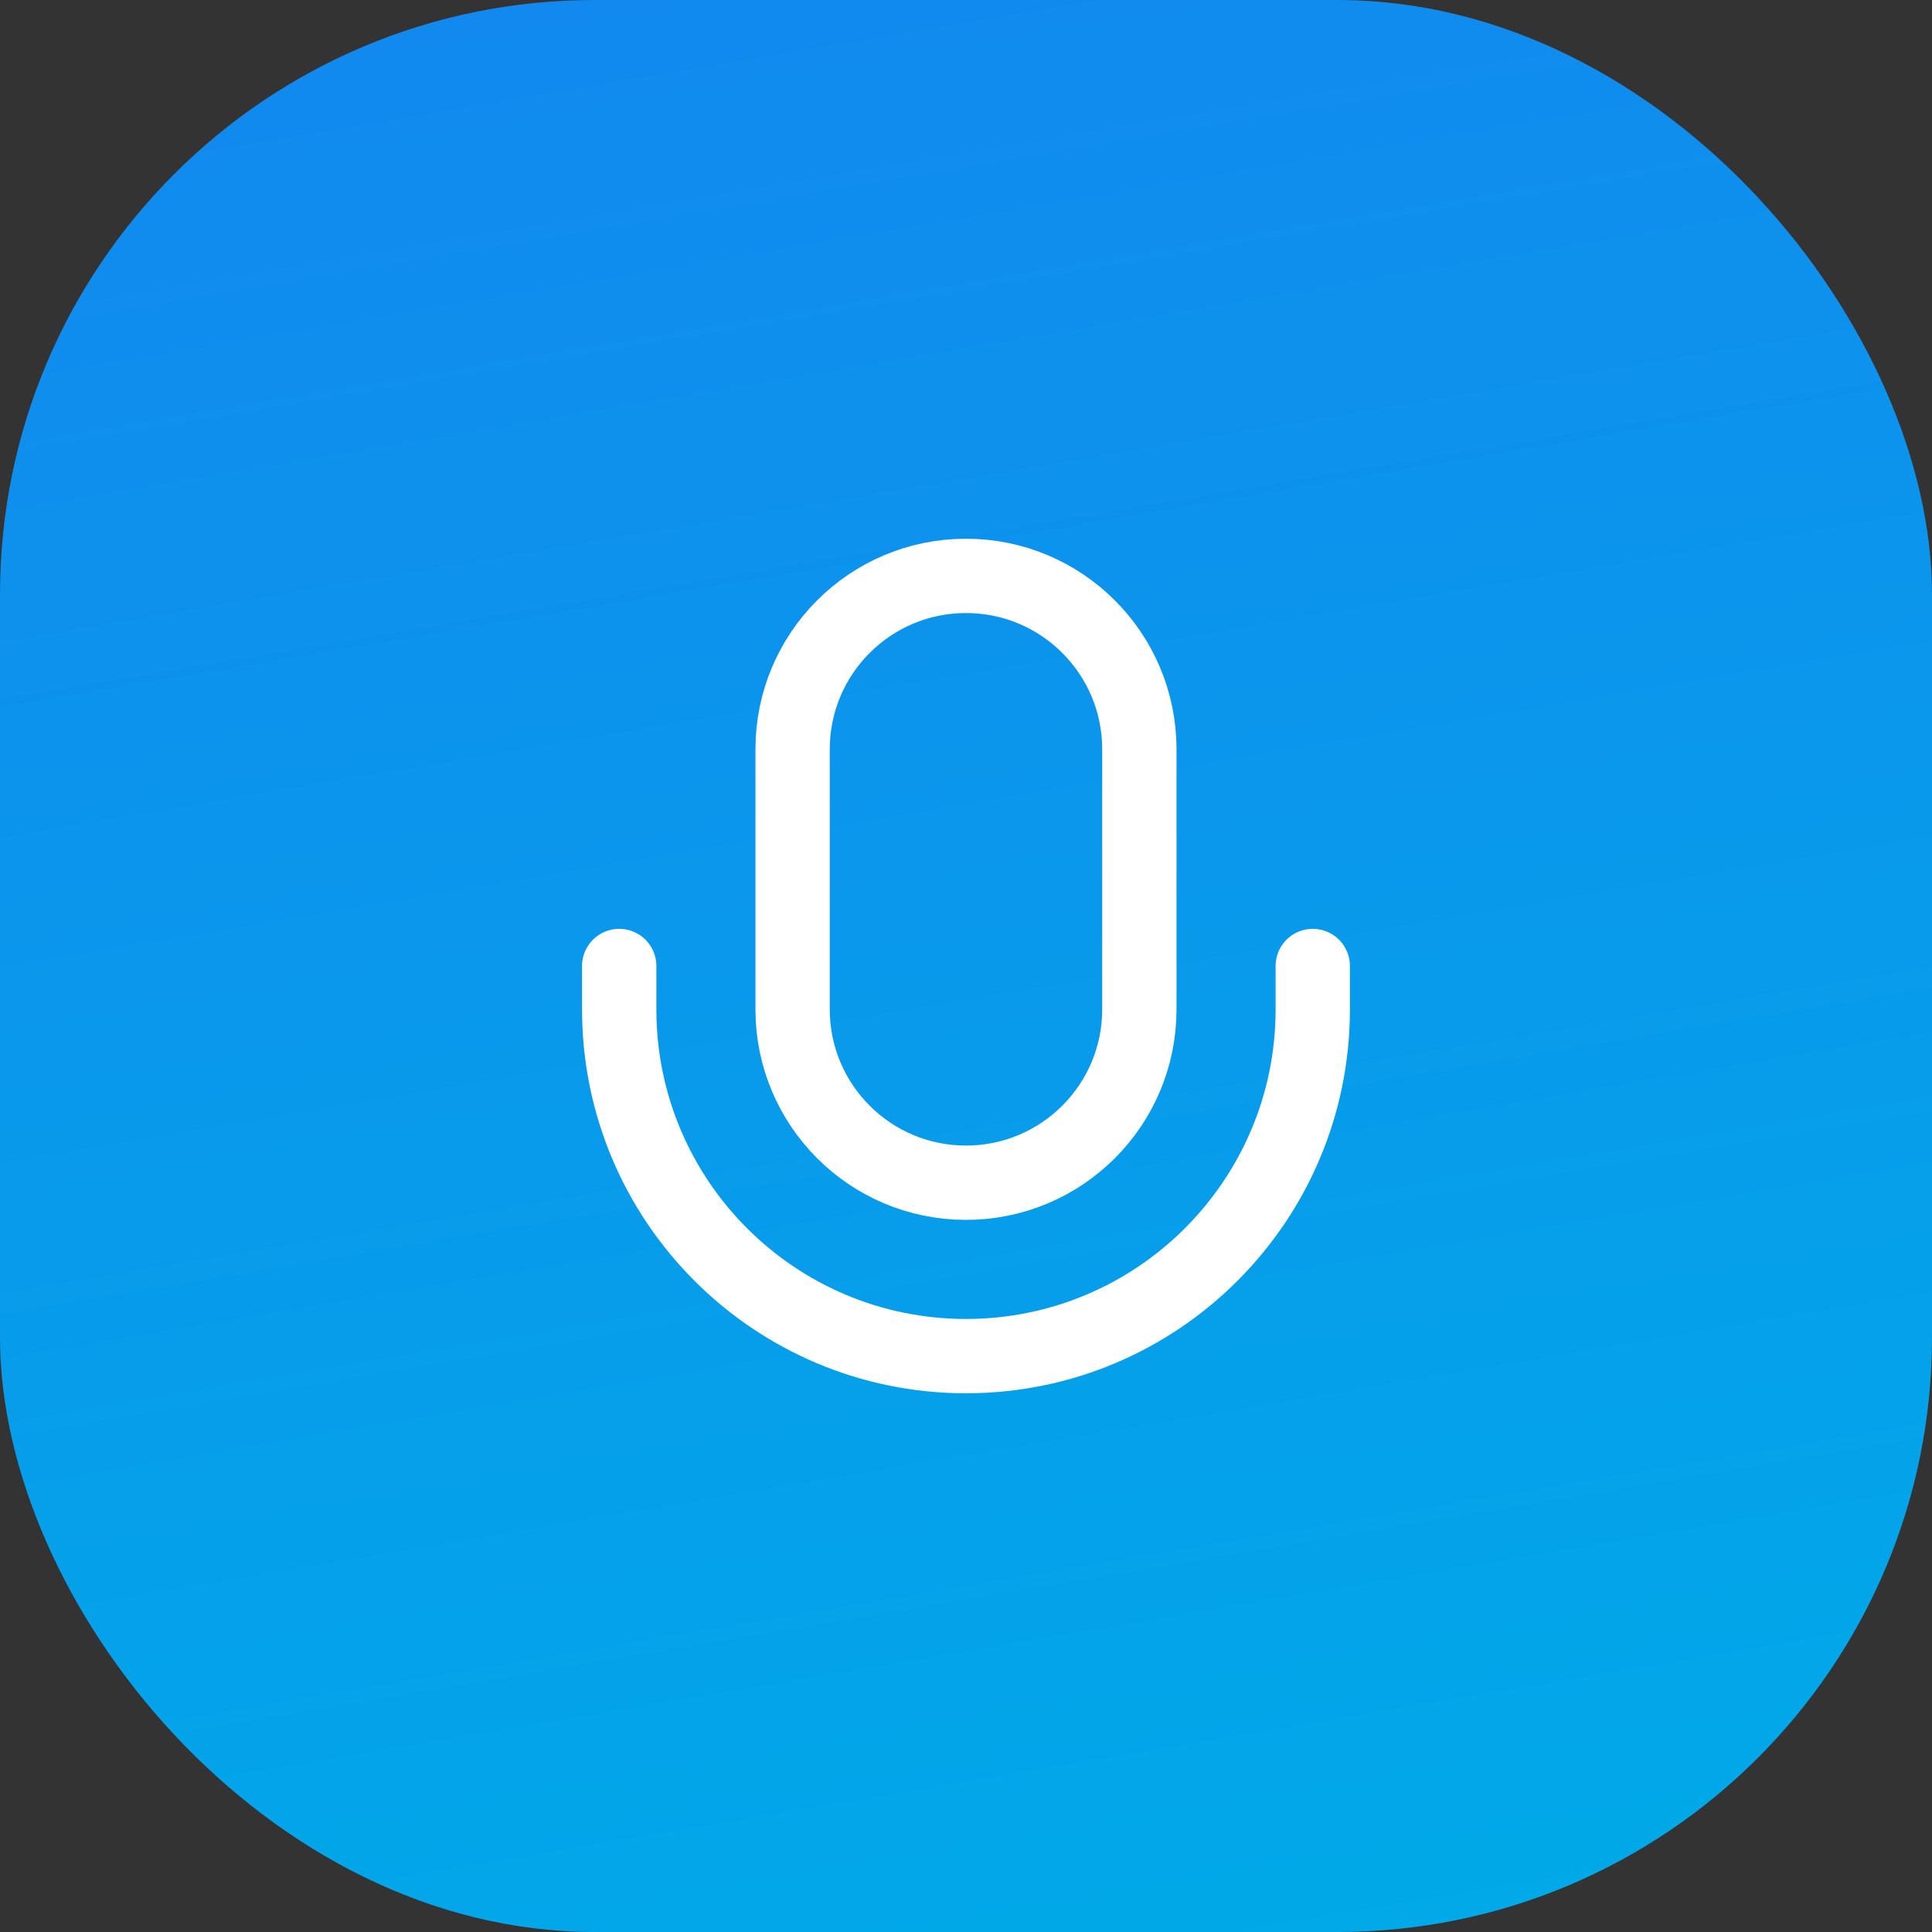
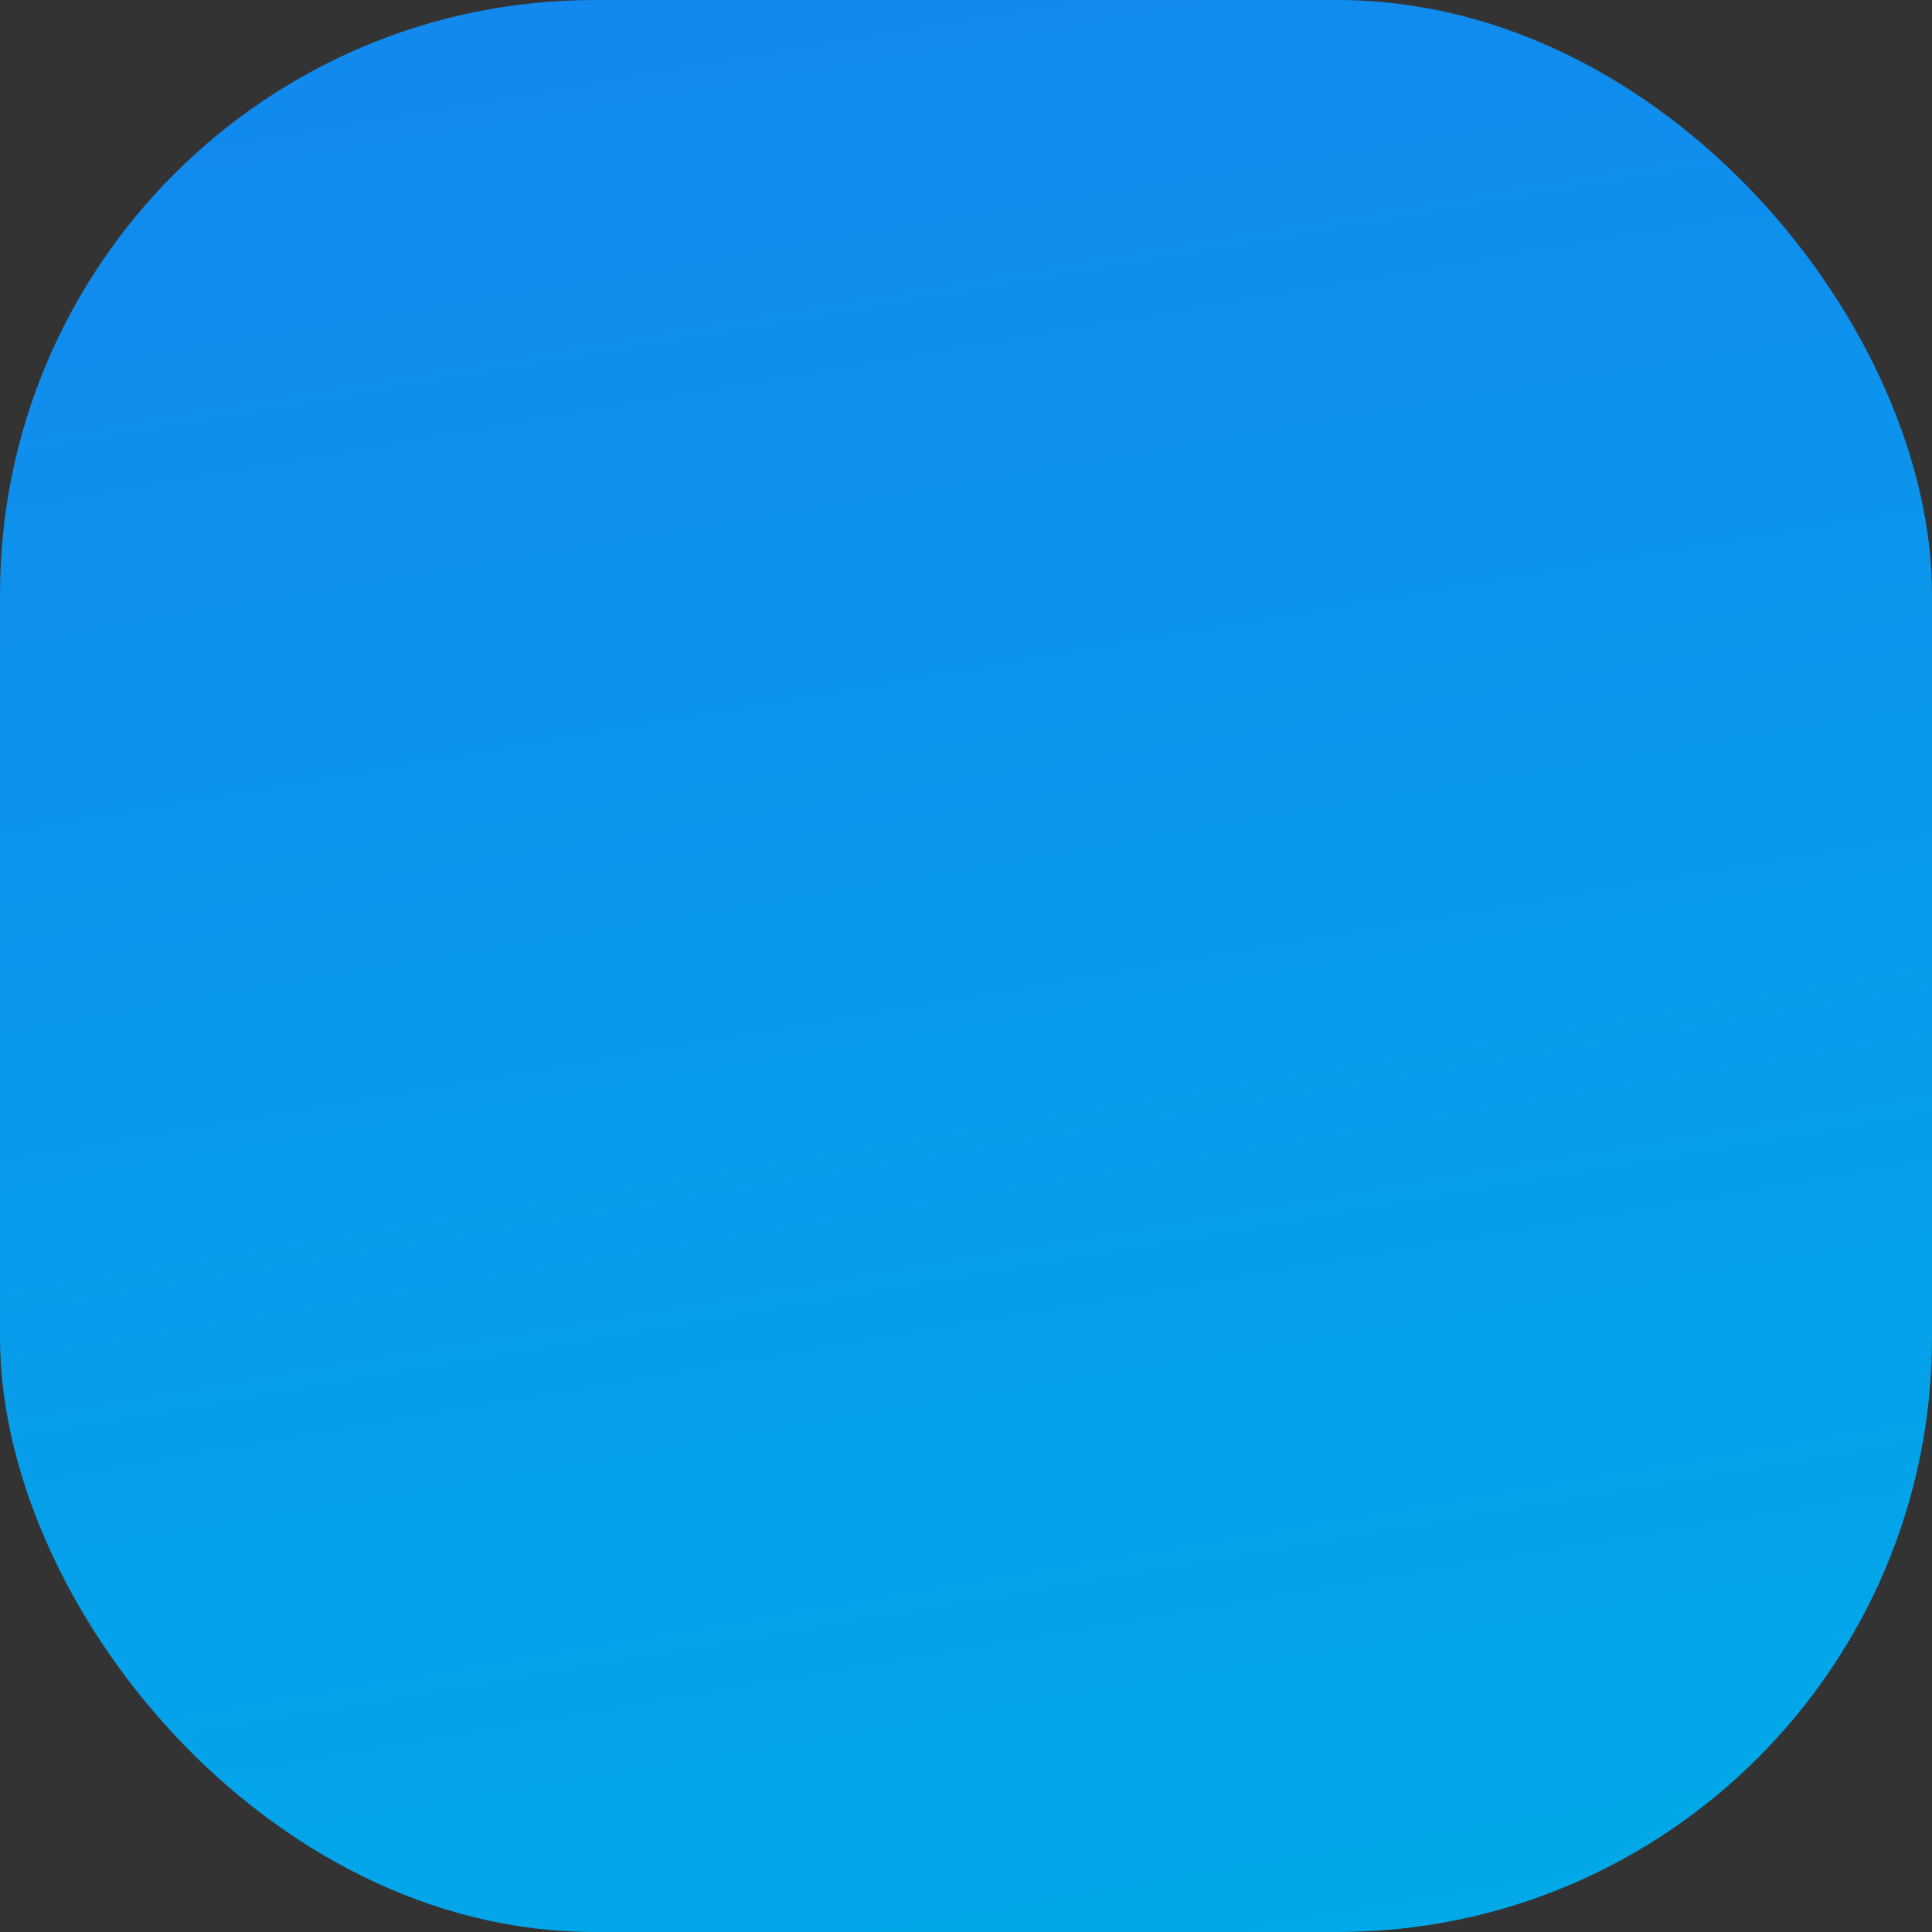
<svg xmlns="http://www.w3.org/2000/svg" width="52" height="52" viewBox="0 0 52 52" fill="none">
  <rect x="0" y="0" width="52" height="52" fill="#333333" stroke="none" />
  <rect width="52" height="52" rx="16" fill="url(#paint0_linear_123_2385)" />
-   <path d="M35.333 26V27.167C35.333 32.321 31.154 36.5 25.999 36.5C20.845 36.5 16.666 32.321 16.666 27.167V26M25.999 31.833C23.422 31.833 21.333 29.744 21.333 27.167V20.167C21.333 17.589 23.422 15.5 25.999 15.5C28.577 15.5 30.666 17.589 30.666 20.167V27.167C30.666 29.744 28.577 31.833 25.999 31.833Z" stroke="white" stroke-width="2" stroke-linecap="round" stroke-linejoin="round" />
  <defs>
    <linearGradient id="paint0_linear_123_2385" x1="48.616" y1="52" x2="38.808" y2="-5.951" gradientUnits="userSpaceOnUse">
      <stop stop-color="#00AAE8" />
      <stop offset="1" stop-color="#1288EF" />
    </linearGradient>
  </defs>
</svg>